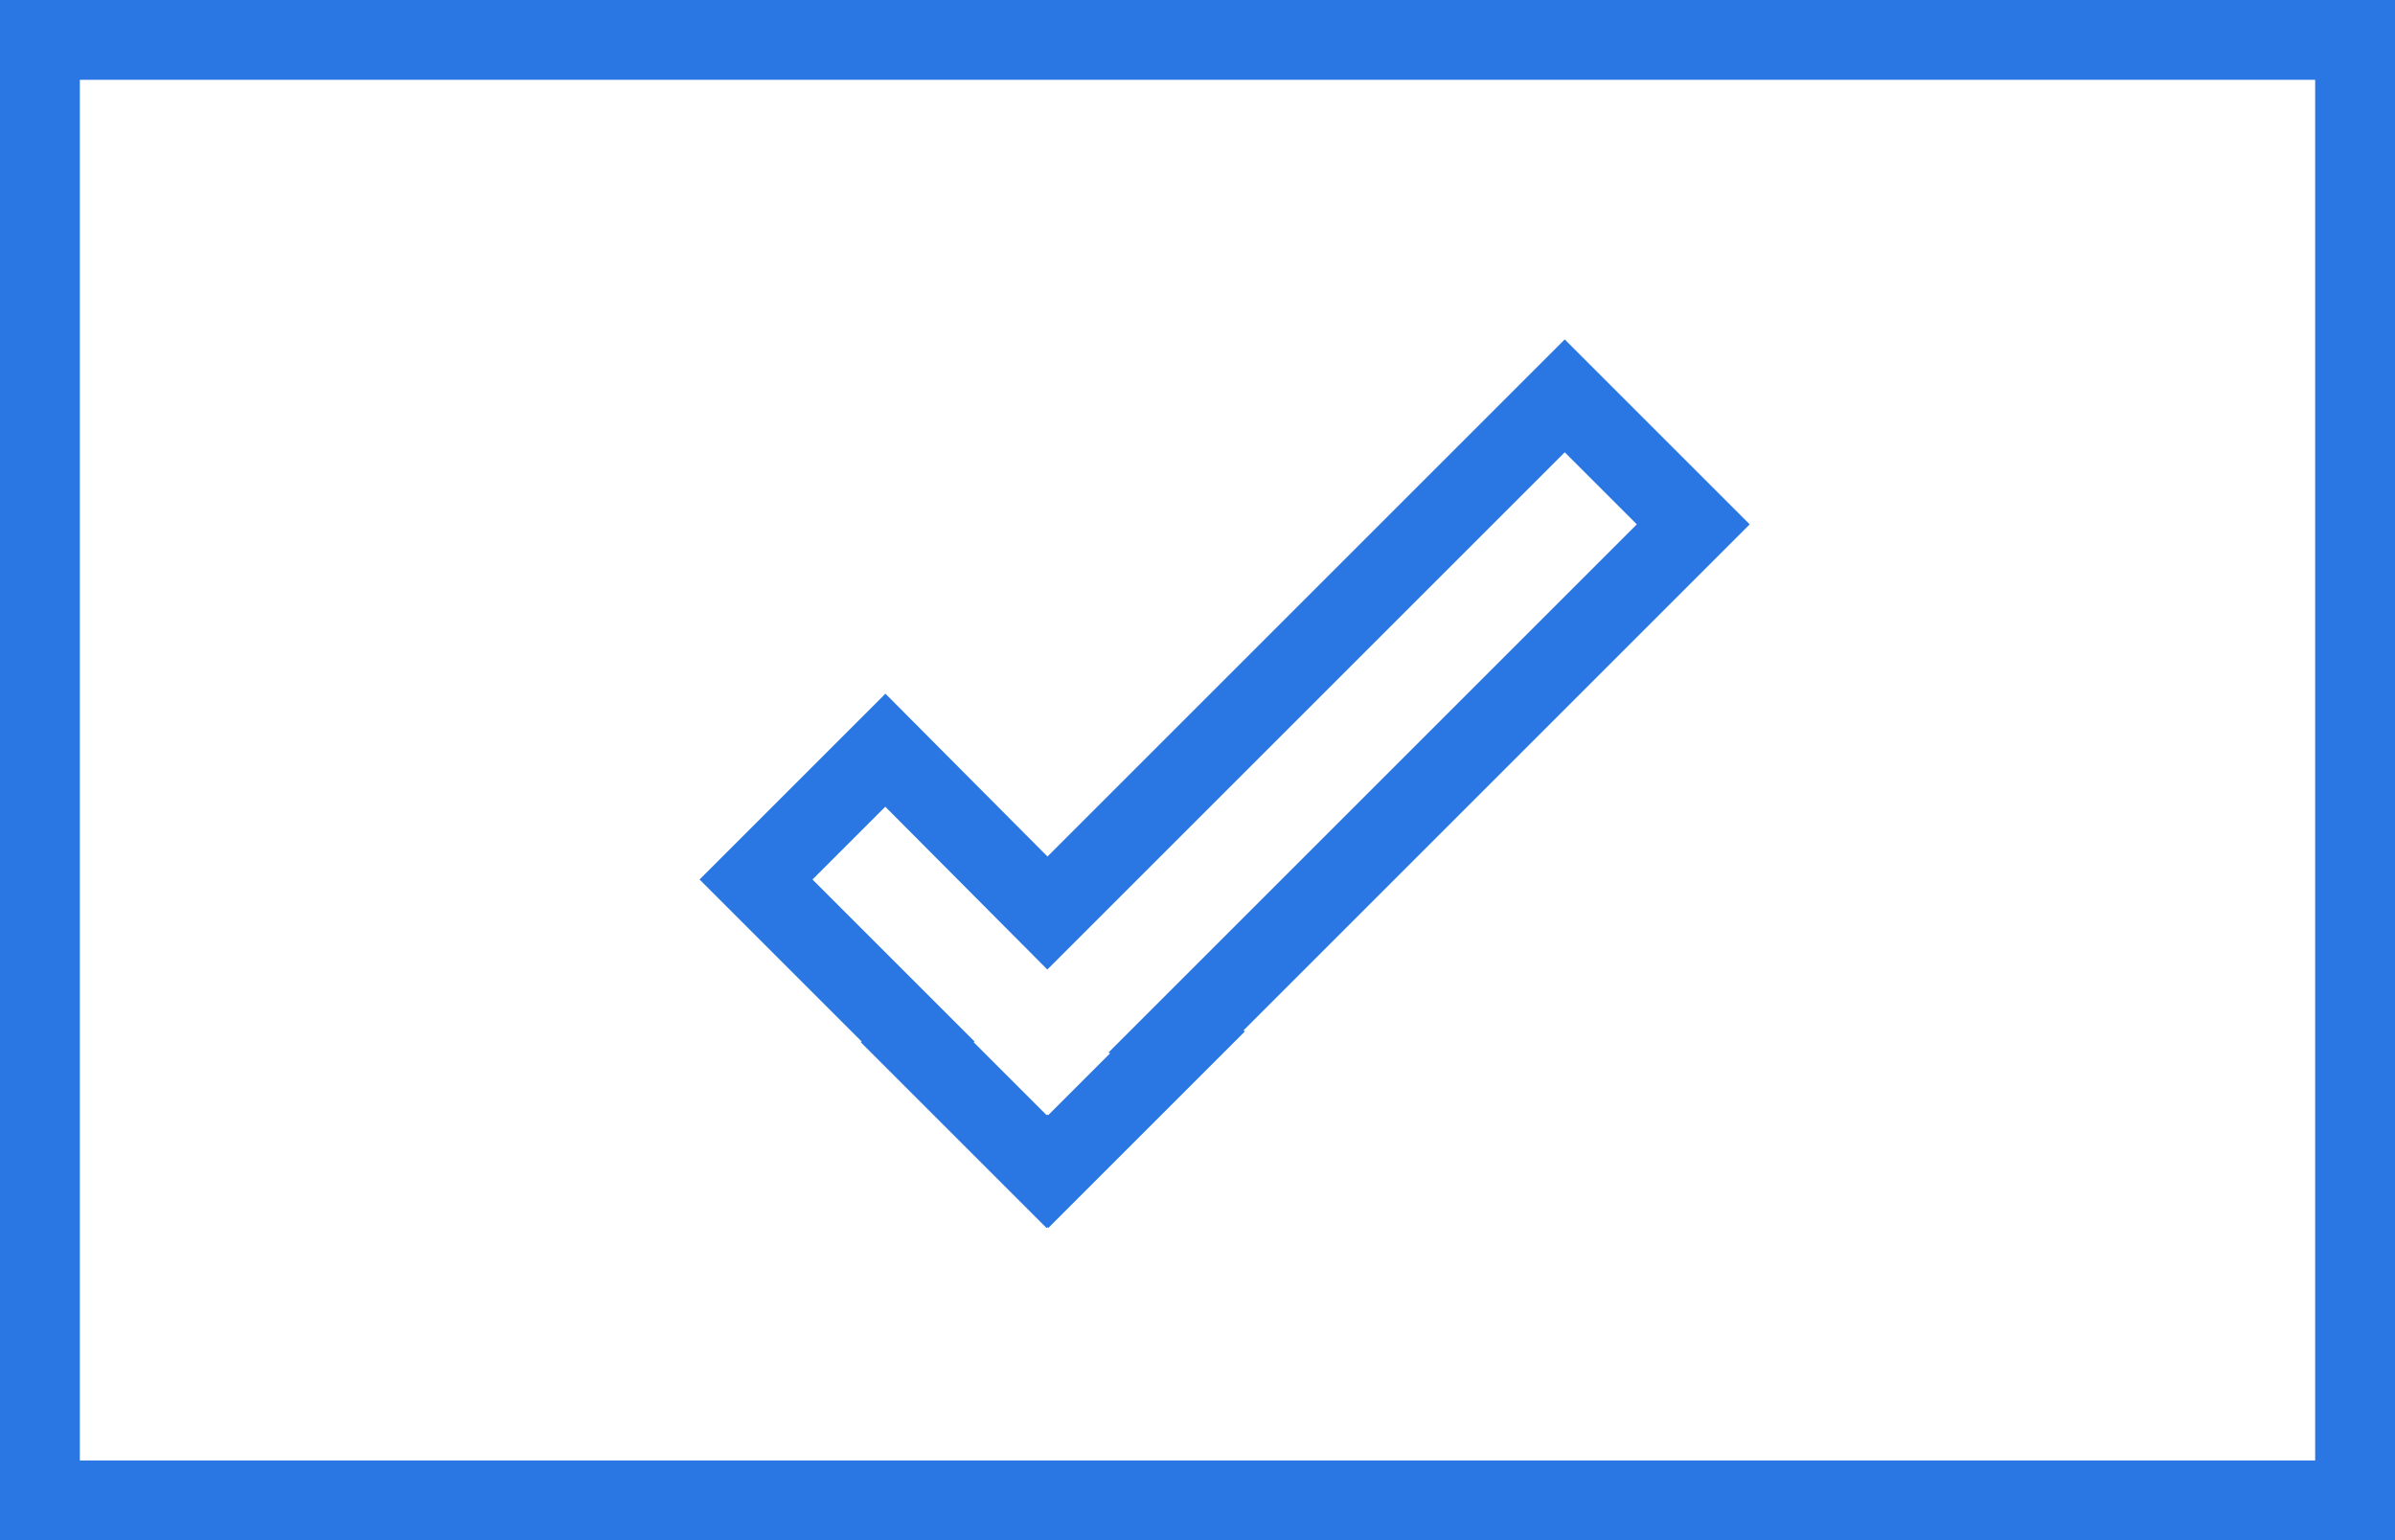
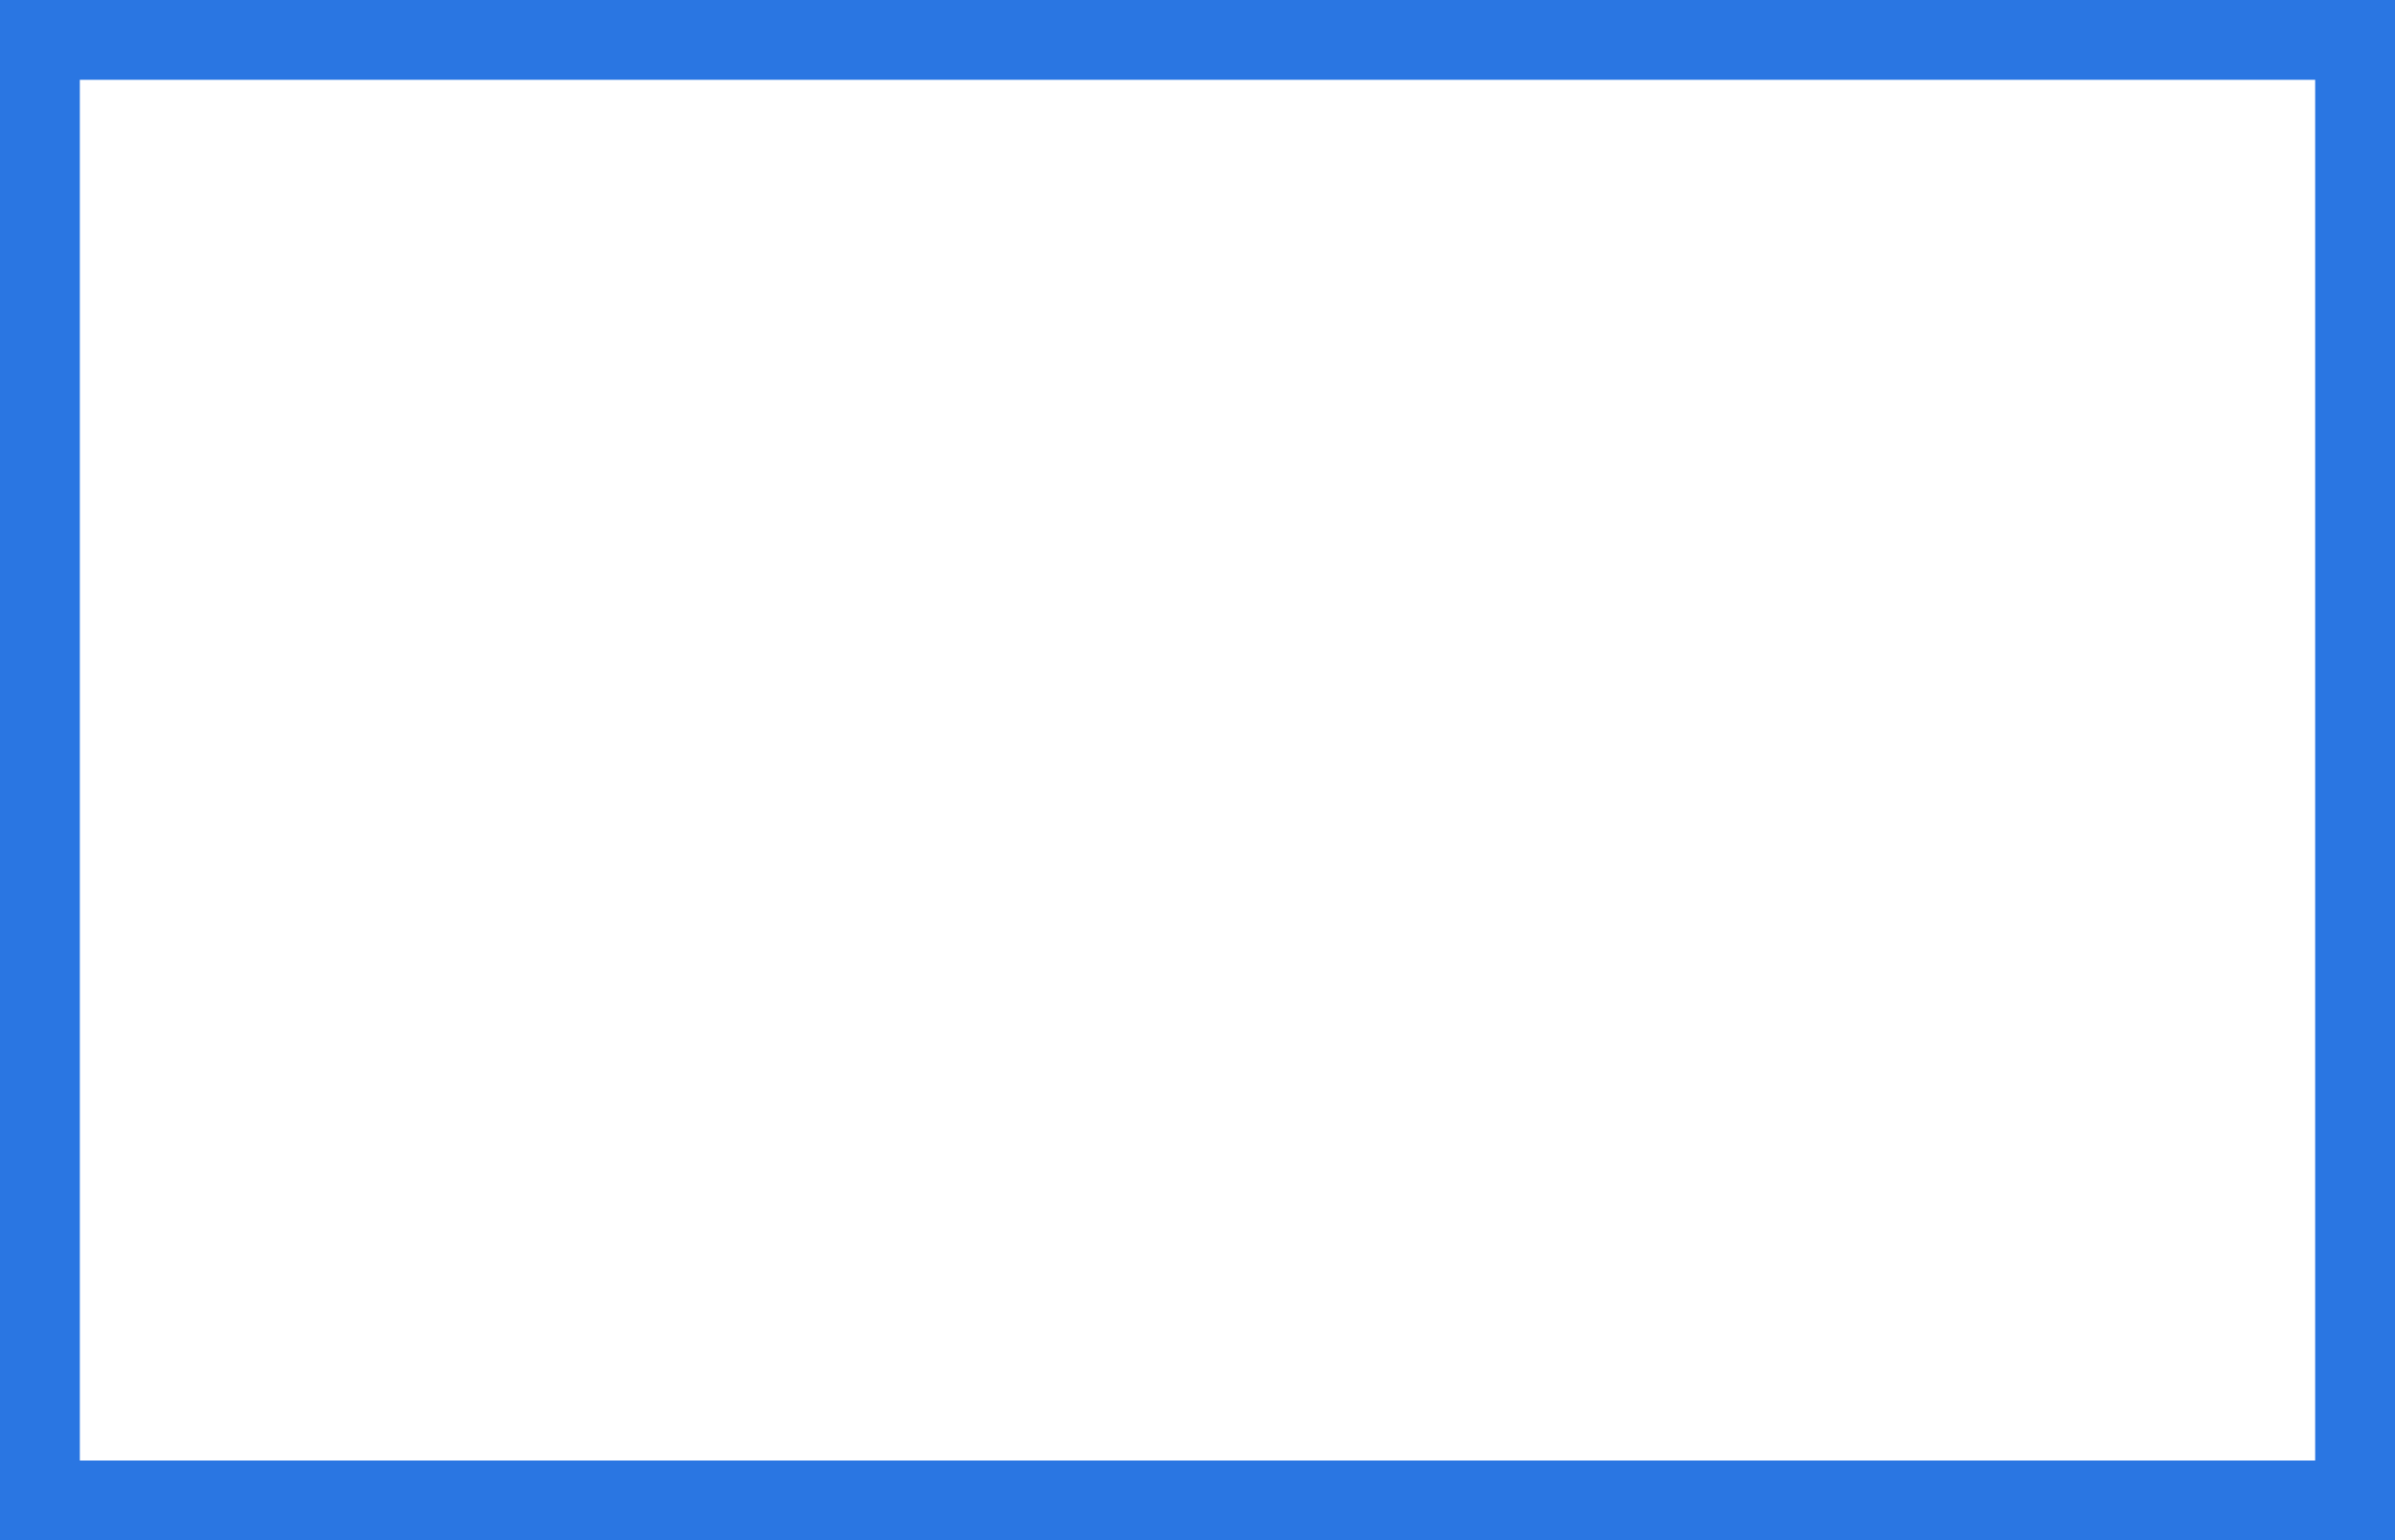
<svg xmlns="http://www.w3.org/2000/svg" viewBox="0 0 30 19.3">
  <defs>
    <style>.cls-1{fill:none;stroke:#2a76e2;stroke-miterlimit:10;}</style>
  </defs>
  <title>DropMock_Dashboard_Icon_Published</title>
  <g id="Layer_2" data-name="Layer 2">
    <g id="Stats">
      <rect class="cls-1" x="0.5" y="0.5" width="29" height="18.3" />
-       <polygon class="cls-1" points="21.21 6.57 19.6 4.96 13.12 11.44 11.09 9.4 9.47 11.02 11.5 13.05 11.49 13.06 13.11 14.68 13.12 14.67 13.13 14.68 14.75 13.06 14.73 13.05 21.21 6.57" />
    </g>
  </g>
</svg>